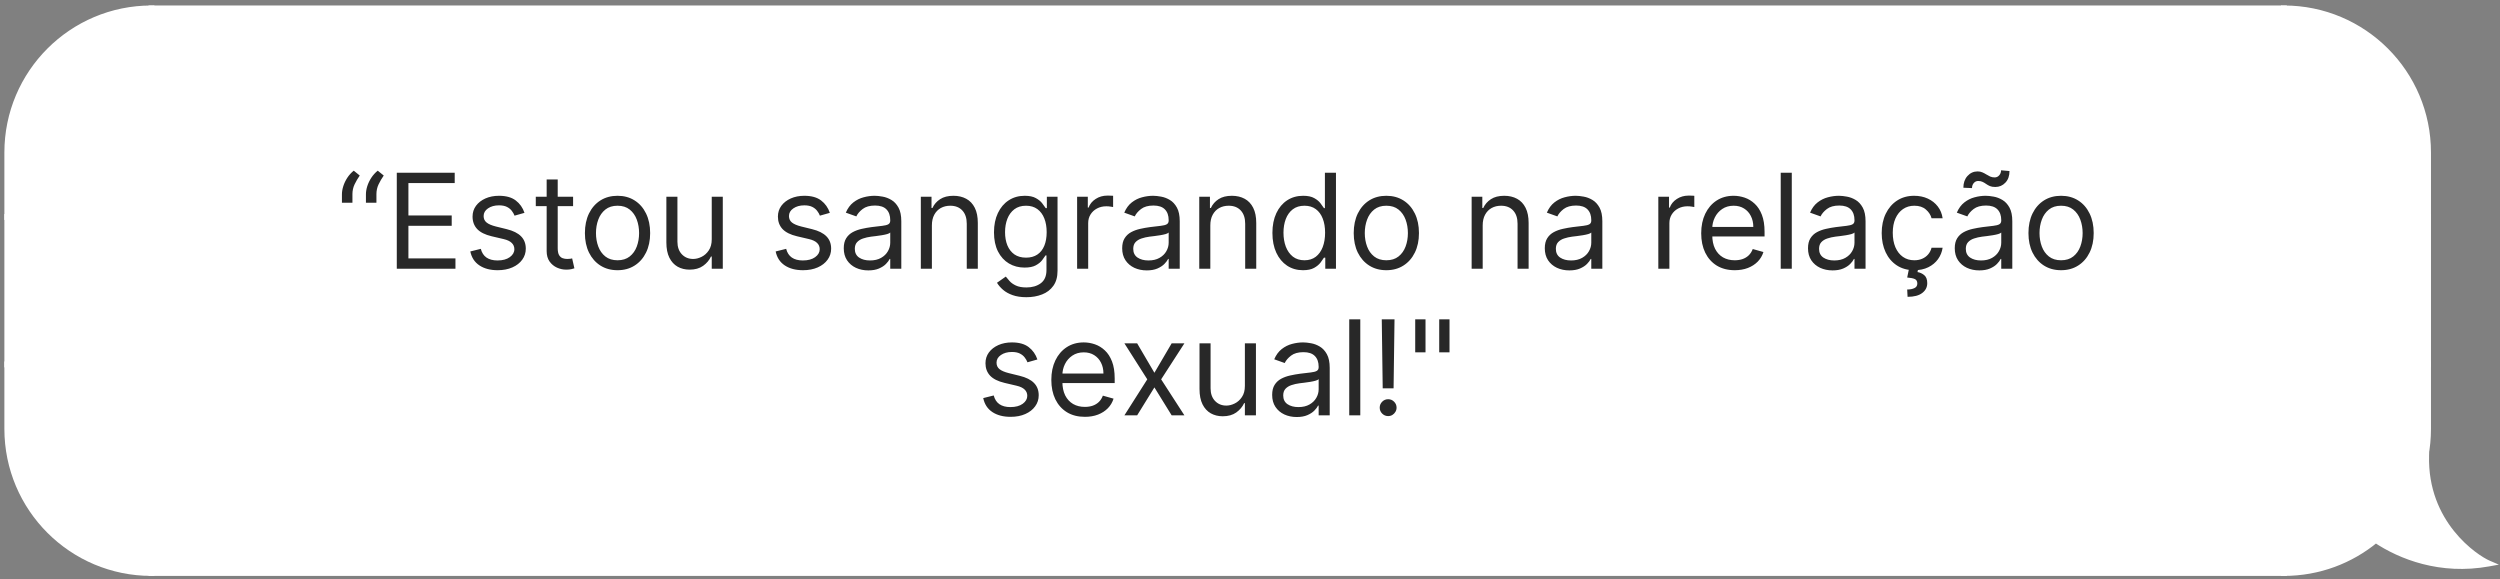
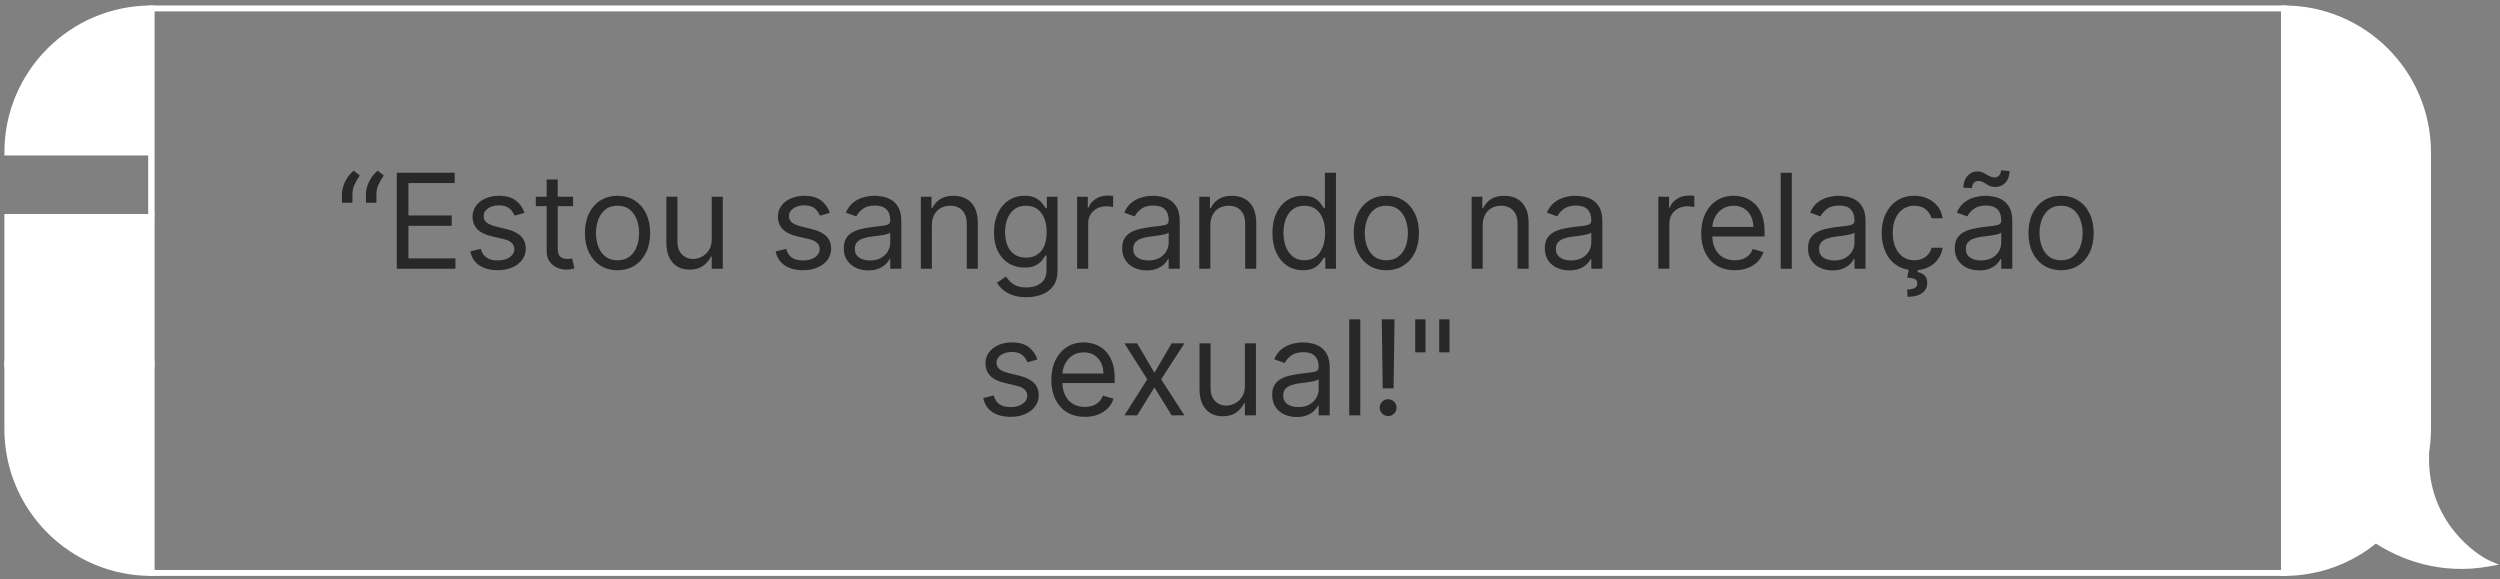
<svg xmlns="http://www.w3.org/2000/svg" width="341" height="79" viewBox="0 0 341 79" fill="none">
  <rect x="0" y="0" width="341" height="79" fill="#808080" stroke="none" />
  <path d="M331.183 20.804C331.183 9.95 322.384 1.151 311.53 1.151V29.596H331.183V20.804Z" fill="white" stroke="white" stroke-width="0.806" />
  <rect width="19.653" height="20.111" transform="matrix(-1 0 0 1 331.183 29.596)" fill="white" stroke="white" stroke-width="0.806" />
  <path fill-rule="evenodd" clip-rule="evenodd" d="M330.826 62.245C331.06 61.033 331.182 59.78 331.182 58.499V49.707H311.53V78.151C316.289 78.151 320.653 76.46 324.053 73.645C327.445 75.905 332.885 78.053 339.457 76.858C337.647 76.083 330.665 71.428 330.924 62.119C330.892 62.162 330.86 62.204 330.826 62.245Z" fill="white" />
  <path d="M330.826 62.245L331.136 62.502L330.43 62.169L330.826 62.245ZM331.182 49.707V49.304H331.585V49.707H331.182ZM311.53 49.707H311.127V49.304H311.53V49.707ZM311.53 78.151V78.554H311.127V78.151H311.53ZM324.053 73.645L323.796 73.335L324.027 73.144L324.276 73.31L324.053 73.645ZM339.457 76.858L339.616 76.488L340.846 77.015L339.529 77.255L339.457 76.858ZM330.924 62.119L330.598 61.882L331.363 60.831L331.326 62.13L330.924 62.119ZM331.585 58.499C331.585 59.806 331.46 61.084 331.221 62.322L330.43 62.169C330.659 60.981 330.779 59.754 330.779 58.499H331.585ZM331.585 49.707V58.499H330.779V49.707H331.585ZM311.53 49.304H331.182V50.11H311.53V49.304ZM311.127 78.151V49.707H311.933V78.151H311.127ZM324.31 73.956C320.84 76.828 316.386 78.554 311.53 78.554V77.749C316.191 77.749 320.465 76.092 323.796 73.335L324.31 73.956ZM339.529 77.255C332.829 78.473 327.284 76.282 323.83 73.98L324.276 73.31C327.606 75.528 332.941 77.634 339.385 76.462L339.529 77.255ZM331.326 62.13C331.2 66.674 332.839 70.074 334.729 72.437C336.628 74.81 338.772 76.127 339.616 76.488L339.298 77.229C338.332 76.814 336.08 75.416 334.1 72.94C332.112 70.455 330.389 66.874 330.521 62.108L331.326 62.13ZM330.515 61.989C330.544 61.954 330.571 61.918 330.598 61.882L331.25 62.356C331.213 62.406 331.175 62.455 331.136 62.502L330.515 61.989Z" fill="white" />
-   <rect width="290.877" height="77" transform="matrix(-1 0 0 1 311.529 1.151)" fill="white" />
  <path d="M46.64 27.651V26.501C46.64 26.151 46.702 25.781 46.826 25.389C46.953 24.992 47.137 24.611 47.375 24.244C47.618 23.874 47.91 23.552 48.251 23.279L49.069 23.944C48.801 24.328 48.566 24.728 48.366 25.146C48.17 25.559 48.072 26.002 48.072 26.475V27.651H46.64ZM49.913 27.651V26.501C49.913 26.151 49.975 25.781 50.098 25.389C50.226 24.992 50.409 24.611 50.648 24.244C50.891 23.874 51.183 23.552 51.524 23.279L52.342 23.944C52.073 24.328 51.839 24.728 51.639 25.146C51.443 25.559 51.345 26.002 51.345 26.475V27.651H49.913ZM54.122 36.651V23.561H62.022V24.967H55.707V29.39H61.613V30.796H55.707V35.245H62.124V36.651H54.122ZM71.539 29.032L70.184 29.416C70.099 29.19 69.973 28.97 69.807 28.757C69.645 28.54 69.424 28.361 69.142 28.22C68.861 28.08 68.501 28.009 68.062 28.009C67.461 28.009 66.96 28.148 66.56 28.425C66.164 28.698 65.966 29.045 65.966 29.467C65.966 29.842 66.102 30.138 66.375 30.355C66.647 30.573 67.073 30.754 67.653 30.898L69.11 31.256C69.988 31.47 70.642 31.796 71.073 32.234C71.503 32.669 71.718 33.23 71.718 33.916C71.718 34.478 71.556 34.981 71.233 35.424C70.913 35.867 70.466 36.217 69.89 36.472C69.315 36.728 68.646 36.856 67.883 36.856C66.882 36.856 66.053 36.639 65.397 36.204C64.74 35.769 64.325 35.134 64.15 34.299L65.582 33.941C65.718 34.469 65.976 34.866 66.355 35.13C66.739 35.394 67.24 35.526 67.858 35.526C68.561 35.526 69.119 35.377 69.532 35.079C69.95 34.776 70.159 34.414 70.159 33.992C70.159 33.651 70.039 33.366 69.801 33.136C69.562 32.901 69.196 32.727 68.701 32.612L67.065 32.228C66.166 32.015 65.505 31.685 65.083 31.237C64.666 30.786 64.457 30.221 64.457 29.543C64.457 28.989 64.612 28.499 64.924 28.073C65.239 27.647 65.667 27.313 66.208 27.07C66.754 26.827 67.372 26.705 68.062 26.705C69.034 26.705 69.796 26.918 70.35 27.345C70.909 27.771 71.305 28.333 71.539 29.032ZM78.169 26.833V28.112H73.081V26.833H78.169ZM74.564 24.481H76.072V33.839C76.072 34.265 76.134 34.585 76.258 34.798C76.386 35.007 76.548 35.147 76.744 35.219C76.944 35.288 77.155 35.322 77.376 35.322C77.543 35.322 77.679 35.313 77.785 35.296C77.892 35.275 77.977 35.258 78.041 35.245L78.348 36.6C78.246 36.639 78.103 36.677 77.92 36.715C77.737 36.758 77.504 36.779 77.223 36.779C76.797 36.779 76.379 36.688 75.97 36.504C75.565 36.321 75.229 36.042 74.96 35.667C74.696 35.292 74.564 34.819 74.564 34.248V24.481ZM84.231 36.856C83.345 36.856 82.567 36.645 81.898 36.223C81.234 35.801 80.714 35.211 80.339 34.453C79.968 33.694 79.782 32.808 79.782 31.793C79.782 30.771 79.968 29.878 80.339 29.115C80.714 28.352 81.234 27.76 81.898 27.338C82.567 26.916 83.345 26.705 84.231 26.705C85.118 26.705 85.893 26.916 86.558 27.338C87.227 27.76 87.747 28.352 88.118 29.115C88.493 29.878 88.68 30.771 88.68 31.793C88.68 32.808 88.493 33.694 88.118 34.453C87.747 35.211 87.227 35.801 86.558 36.223C85.893 36.645 85.118 36.856 84.231 36.856ZM84.231 35.501C84.905 35.501 85.459 35.328 85.893 34.983C86.328 34.638 86.65 34.184 86.859 33.621C87.067 33.059 87.172 32.45 87.172 31.793C87.172 31.137 87.067 30.526 86.859 29.959C86.65 29.392 86.328 28.934 85.893 28.585C85.459 28.235 84.905 28.061 84.231 28.061C83.558 28.061 83.004 28.235 82.569 28.585C82.135 28.934 81.813 29.392 81.604 29.959C81.395 30.526 81.291 31.137 81.291 31.793C81.291 32.45 81.395 33.059 81.604 33.621C81.813 34.184 82.135 34.638 82.569 34.983C83.004 35.328 83.558 35.501 84.231 35.501ZM97.081 32.637V26.833H98.589V36.651H97.081V34.989H96.978C96.748 35.488 96.39 35.912 95.904 36.261C95.418 36.607 94.805 36.779 94.063 36.779C93.45 36.779 92.904 36.645 92.427 36.377C91.95 36.104 91.575 35.695 91.302 35.149C91.029 34.599 90.893 33.907 90.893 33.072V26.833H92.401V32.969C92.401 33.685 92.602 34.257 93.002 34.683C93.407 35.109 93.923 35.322 94.549 35.322C94.924 35.322 95.306 35.226 95.693 35.034C96.085 34.842 96.414 34.548 96.678 34.152C96.946 33.756 97.081 33.251 97.081 32.637ZM113.189 29.032L111.834 29.416C111.749 29.19 111.623 28.97 111.457 28.757C111.295 28.54 111.073 28.361 110.792 28.22C110.511 28.08 110.151 28.009 109.712 28.009C109.111 28.009 108.61 28.148 108.21 28.425C107.813 28.698 107.615 29.045 107.615 29.467C107.615 29.842 107.751 30.138 108.024 30.355C108.297 30.573 108.723 30.754 109.303 30.898L110.76 31.256C111.638 31.47 112.292 31.796 112.722 32.234C113.153 32.669 113.368 33.23 113.368 33.916C113.368 34.478 113.206 34.981 112.882 35.424C112.563 35.867 112.115 36.217 111.54 36.472C110.965 36.728 110.296 36.856 109.533 36.856C108.531 36.856 107.702 36.639 107.046 36.204C106.39 35.769 105.974 35.134 105.8 34.299L107.232 33.941C107.368 34.469 107.626 34.866 108.005 35.13C108.389 35.394 108.889 35.526 109.507 35.526C110.21 35.526 110.769 35.377 111.182 35.079C111.599 34.776 111.808 34.414 111.808 33.992C111.808 33.651 111.689 33.366 111.45 33.136C111.212 32.901 110.845 32.727 110.351 32.612L108.715 32.228C107.815 32.015 107.155 31.685 106.733 31.237C106.315 30.786 106.107 30.221 106.107 29.543C106.107 28.989 106.262 28.499 106.573 28.073C106.889 27.647 107.317 27.313 107.858 27.07C108.403 26.827 109.021 26.705 109.712 26.705C110.683 26.705 111.446 26.918 112 27.345C112.558 27.771 112.955 28.333 113.189 29.032ZM118.438 36.882C117.816 36.882 117.251 36.764 116.744 36.53C116.237 36.291 115.834 35.948 115.536 35.501C115.238 35.049 115.089 34.504 115.089 33.864C115.089 33.302 115.199 32.846 115.421 32.496C115.642 32.143 115.939 31.866 116.309 31.666C116.68 31.465 117.089 31.316 117.537 31.218C117.988 31.116 118.442 31.035 118.898 30.975C119.495 30.898 119.978 30.841 120.349 30.803C120.724 30.76 120.997 30.69 121.167 30.592C121.342 30.494 121.429 30.323 121.429 30.08V30.029C121.429 29.398 121.257 28.909 120.912 28.559C120.571 28.21 120.053 28.035 119.358 28.035C118.638 28.035 118.074 28.193 117.665 28.508C117.255 28.823 116.968 29.16 116.802 29.518L115.37 29.006C115.625 28.41 115.966 27.945 116.392 27.613C116.823 27.276 117.292 27.042 117.799 26.91C118.31 26.773 118.813 26.705 119.307 26.705C119.623 26.705 119.985 26.744 120.394 26.82C120.807 26.893 121.206 27.044 121.589 27.274C121.977 27.504 122.299 27.852 122.554 28.316C122.81 28.781 122.938 29.403 122.938 30.183V36.651H121.429V35.322H121.353C121.25 35.535 121.08 35.763 120.841 36.006C120.603 36.249 120.285 36.455 119.889 36.626C119.493 36.796 119.009 36.882 118.438 36.882ZM118.668 35.526C119.265 35.526 119.767 35.409 120.177 35.175C120.59 34.94 120.901 34.638 121.11 34.267C121.323 33.896 121.429 33.507 121.429 33.097V31.717C121.366 31.793 121.225 31.864 121.008 31.928C120.794 31.987 120.547 32.041 120.266 32.087C119.989 32.13 119.718 32.168 119.454 32.203C119.194 32.232 118.983 32.258 118.821 32.279C118.429 32.33 118.063 32.413 117.722 32.529C117.385 32.639 117.113 32.808 116.904 33.033C116.699 33.255 116.597 33.558 116.597 33.941C116.597 34.465 116.791 34.862 117.179 35.13C117.571 35.394 118.067 35.526 118.668 35.526ZM127.11 30.745V36.651H125.601V26.833H127.059V28.367H127.187C127.417 27.869 127.766 27.468 128.235 27.166C128.704 26.859 129.309 26.705 130.05 26.705C130.715 26.705 131.297 26.842 131.795 27.114C132.294 27.383 132.682 27.792 132.959 28.342C133.236 28.887 133.374 29.578 133.374 30.413V36.651H131.866V30.515C131.866 29.744 131.665 29.143 131.265 28.712C130.864 28.278 130.314 28.061 129.616 28.061C129.134 28.061 128.704 28.165 128.324 28.374C127.949 28.582 127.653 28.887 127.436 29.288C127.219 29.688 127.11 30.174 127.11 30.745ZM140.004 40.538C139.275 40.538 138.649 40.444 138.124 40.257C137.6 40.073 137.163 39.83 136.814 39.528C136.469 39.23 136.194 38.91 135.989 38.569L137.191 37.725C137.328 37.904 137.5 38.109 137.709 38.339C137.918 38.573 138.203 38.776 138.565 38.946C138.932 39.121 139.411 39.208 140.004 39.208C140.796 39.208 141.45 39.016 141.966 38.633C142.482 38.249 142.739 37.648 142.739 36.83V34.836H142.612C142.501 35.015 142.343 35.237 142.139 35.501C141.938 35.761 141.649 35.993 141.269 36.197C140.894 36.398 140.387 36.498 139.748 36.498C138.955 36.498 138.244 36.31 137.613 35.935C136.987 35.56 136.49 35.015 136.124 34.299C135.761 33.583 135.58 32.714 135.58 31.691C135.58 30.686 135.757 29.81 136.111 29.064C136.465 28.314 136.957 27.735 137.587 27.325C138.218 26.912 138.947 26.705 139.774 26.705C140.413 26.705 140.92 26.812 141.295 27.025C141.674 27.234 141.964 27.472 142.164 27.741C142.369 28.005 142.526 28.222 142.637 28.393H142.791V26.833H144.248V36.933C144.248 37.776 144.056 38.462 143.673 38.991C143.293 39.523 142.782 39.913 142.139 40.161C141.499 40.412 140.788 40.538 140.004 40.538ZM139.953 35.143C140.558 35.143 141.069 35.004 141.487 34.727C141.904 34.45 142.222 34.052 142.439 33.532C142.656 33.012 142.765 32.39 142.765 31.666C142.765 30.958 142.659 30.334 142.445 29.793C142.232 29.252 141.917 28.828 141.499 28.521C141.082 28.214 140.566 28.061 139.953 28.061C139.313 28.061 138.781 28.222 138.355 28.546C137.933 28.87 137.615 29.305 137.402 29.85C137.193 30.396 137.089 31.001 137.089 31.666C137.089 32.347 137.195 32.95 137.409 33.474C137.626 33.994 137.945 34.404 138.367 34.702C138.793 34.996 139.322 35.143 139.953 35.143ZM146.919 36.651V26.833H148.377V28.316H148.479C148.658 27.83 148.982 27.436 149.451 27.134C149.919 26.831 150.448 26.68 151.036 26.68C151.147 26.68 151.285 26.682 151.451 26.686C151.618 26.69 151.743 26.697 151.828 26.705V28.239C151.777 28.227 151.66 28.207 151.477 28.182C151.298 28.152 151.108 28.137 150.908 28.137C150.431 28.137 150.005 28.237 149.63 28.438C149.259 28.634 148.965 28.906 148.747 29.256C148.534 29.601 148.428 29.995 148.428 30.438V36.651H146.919ZM156.416 36.882C155.794 36.882 155.229 36.764 154.722 36.53C154.215 36.291 153.812 35.948 153.514 35.501C153.216 35.049 153.066 34.504 153.066 33.864C153.066 33.302 153.177 32.846 153.399 32.496C153.62 32.143 153.917 31.866 154.287 31.666C154.658 31.465 155.067 31.316 155.515 31.218C155.966 31.116 156.42 31.035 156.876 30.975C157.473 30.898 157.956 30.841 158.327 30.803C158.702 30.76 158.975 30.69 159.145 30.592C159.32 30.494 159.407 30.323 159.407 30.08V30.029C159.407 29.398 159.235 28.909 158.89 28.559C158.549 28.21 158.031 28.035 157.336 28.035C156.616 28.035 156.051 28.193 155.642 28.508C155.233 28.823 154.946 29.16 154.779 29.518L153.348 29.006C153.603 28.41 153.944 27.945 154.37 27.613C154.801 27.276 155.27 27.042 155.777 26.91C156.288 26.773 156.791 26.705 157.285 26.705C157.6 26.705 157.963 26.744 158.372 26.82C158.785 26.893 159.184 27.044 159.567 27.274C159.955 27.504 160.277 27.852 160.532 28.316C160.788 28.781 160.916 29.403 160.916 30.183V36.651H159.407V35.322H159.331C159.228 35.535 159.058 35.763 158.819 36.006C158.581 36.249 158.263 36.455 157.867 36.626C157.471 36.796 156.987 36.882 156.416 36.882ZM156.646 35.526C157.243 35.526 157.745 35.409 158.154 35.175C158.568 34.94 158.879 34.638 159.088 34.267C159.301 33.896 159.407 33.507 159.407 33.097V31.717C159.343 31.793 159.203 31.864 158.985 31.928C158.772 31.987 158.525 32.041 158.244 32.087C157.967 32.13 157.696 32.168 157.432 32.203C157.172 32.232 156.961 32.258 156.799 32.279C156.407 32.33 156.041 32.413 155.7 32.529C155.363 32.639 155.091 32.808 154.882 33.033C154.677 33.255 154.575 33.558 154.575 33.941C154.575 34.465 154.769 34.862 155.157 35.13C155.549 35.394 156.045 35.526 156.646 35.526ZM165.088 30.745V36.651H163.579V26.833H165.037V28.367H165.164C165.395 27.869 165.744 27.468 166.213 27.166C166.681 26.859 167.287 26.705 168.028 26.705C168.693 26.705 169.275 26.842 169.773 27.114C170.272 27.383 170.659 27.792 170.936 28.342C171.213 28.887 171.352 29.578 171.352 30.413V36.651H169.843V30.515C169.843 29.744 169.643 29.143 169.243 28.712C168.842 28.278 168.292 28.061 167.593 28.061C167.112 28.061 166.681 28.165 166.302 28.374C165.927 28.582 165.631 28.887 165.414 29.288C165.196 29.688 165.088 30.174 165.088 30.745ZM177.726 36.856C176.908 36.856 176.185 36.649 175.559 36.236C174.933 35.818 174.443 35.23 174.089 34.472C173.735 33.709 173.558 32.808 173.558 31.768C173.558 30.737 173.735 29.842 174.089 29.083C174.443 28.325 174.935 27.739 175.565 27.325C176.196 26.912 176.925 26.705 177.751 26.705C178.391 26.705 178.896 26.812 179.266 27.025C179.641 27.234 179.927 27.472 180.123 27.741C180.323 28.005 180.479 28.222 180.59 28.393H180.717V23.561H182.226V36.651H180.768V35.143H180.59C180.479 35.322 180.321 35.548 180.117 35.82C179.912 36.089 179.62 36.33 179.241 36.543C178.862 36.752 178.357 36.856 177.726 36.856ZM177.93 35.501C178.536 35.501 179.047 35.343 179.465 35.028C179.882 34.708 180.2 34.267 180.417 33.705C180.634 33.138 180.743 32.484 180.743 31.742C180.743 31.009 180.636 30.368 180.423 29.818C180.21 29.264 179.895 28.834 179.477 28.527C179.06 28.216 178.544 28.061 177.93 28.061C177.291 28.061 176.759 28.224 176.332 28.553C175.911 28.877 175.593 29.318 175.38 29.876C175.171 30.43 175.067 31.052 175.067 31.742C175.067 32.441 175.173 33.076 175.386 33.647C175.604 34.214 175.923 34.666 176.345 35.002C176.771 35.335 177.3 35.501 177.93 35.501ZM189.097 36.856C188.21 36.856 187.433 36.645 186.764 36.223C186.099 35.801 185.579 35.211 185.204 34.453C184.833 33.694 184.648 32.808 184.648 31.793C184.648 30.771 184.833 29.878 185.204 29.115C185.579 28.352 186.099 27.76 186.764 27.338C187.433 26.916 188.21 26.705 189.097 26.705C189.983 26.705 190.759 26.916 191.424 27.338C192.093 27.76 192.612 28.352 192.983 29.115C193.358 29.878 193.546 30.771 193.546 31.793C193.546 32.808 193.358 33.694 192.983 34.453C192.612 35.211 192.093 35.801 191.424 36.223C190.759 36.645 189.983 36.856 189.097 36.856ZM189.097 35.501C189.77 35.501 190.324 35.328 190.759 34.983C191.193 34.638 191.515 34.184 191.724 33.621C191.933 33.059 192.037 32.45 192.037 31.793C192.037 31.137 191.933 30.526 191.724 29.959C191.515 29.392 191.193 28.934 190.759 28.585C190.324 28.235 189.77 28.061 189.097 28.061C188.424 28.061 187.87 28.235 187.435 28.585C187 28.934 186.679 29.392 186.47 29.959C186.261 30.526 186.156 31.137 186.156 31.793C186.156 32.45 186.261 33.059 186.47 33.621C186.679 34.184 187 34.638 187.435 34.983C187.87 35.328 188.424 35.501 189.097 35.501ZM202.239 30.745V36.651H200.731V26.833H202.188V28.367H202.316C202.546 27.869 202.896 27.468 203.364 27.166C203.833 26.859 204.438 26.705 205.18 26.705C205.845 26.705 206.426 26.842 206.925 27.114C207.423 27.383 207.811 27.792 208.088 28.342C208.365 28.887 208.504 29.578 208.504 30.413V36.651H206.995V30.515C206.995 29.744 206.795 29.143 206.394 28.712C205.994 28.278 205.444 28.061 204.745 28.061C204.264 28.061 203.833 28.165 203.454 28.374C203.079 28.582 202.783 28.887 202.565 29.288C202.348 29.688 202.239 30.174 202.239 30.745ZM214.059 36.882C213.437 36.882 212.873 36.764 212.366 36.53C211.858 36.291 211.456 35.948 211.157 35.501C210.859 35.049 210.71 34.504 210.71 33.864C210.71 33.302 210.821 32.846 211.042 32.496C211.264 32.143 211.56 31.866 211.931 31.666C212.302 31.465 212.711 31.316 213.158 31.218C213.61 31.116 214.064 31.035 214.52 30.975C215.116 30.898 215.6 30.841 215.971 30.803C216.346 30.76 216.618 30.69 216.789 30.592C216.964 30.494 217.051 30.323 217.051 30.08V30.029C217.051 29.398 216.878 28.909 216.533 28.559C216.192 28.21 215.674 28.035 214.98 28.035C214.26 28.035 213.695 28.193 213.286 28.508C212.877 28.823 212.589 29.16 212.423 29.518L210.991 29.006C211.247 28.41 211.588 27.945 212.014 27.613C212.444 27.276 212.913 27.042 213.42 26.91C213.932 26.773 214.434 26.705 214.929 26.705C215.244 26.705 215.606 26.744 216.015 26.82C216.429 26.893 216.827 27.044 217.211 27.274C217.598 27.504 217.92 27.852 218.176 28.316C218.432 28.781 218.559 29.403 218.559 30.183V36.651H217.051V35.322H216.974C216.872 35.535 216.701 35.763 216.463 36.006C216.224 36.249 215.907 36.455 215.51 36.626C215.114 36.796 214.63 36.882 214.059 36.882ZM214.29 35.526C214.886 35.526 215.389 35.409 215.798 35.175C216.211 34.94 216.523 34.638 216.731 34.267C216.944 33.896 217.051 33.507 217.051 33.097V31.717C216.987 31.793 216.846 31.864 216.629 31.928C216.416 31.987 216.169 32.041 215.888 32.087C215.611 32.13 215.34 32.168 215.076 32.203C214.816 32.232 214.605 32.258 214.443 32.279C214.051 32.33 213.684 32.413 213.344 32.529C213.007 32.639 212.734 32.808 212.525 33.033C212.321 33.255 212.219 33.558 212.219 33.941C212.219 34.465 212.412 34.862 212.8 35.13C213.192 35.394 213.689 35.526 214.29 35.526ZM226.195 36.651V26.833H227.653V28.316H227.755C227.934 27.83 228.258 27.436 228.727 27.134C229.195 26.831 229.724 26.68 230.312 26.68C230.423 26.68 230.561 26.682 230.727 26.686C230.893 26.69 231.019 26.697 231.104 26.705V28.239C231.053 28.227 230.936 28.207 230.753 28.182C230.574 28.152 230.384 28.137 230.184 28.137C229.707 28.137 229.281 28.237 228.906 28.438C228.535 28.634 228.241 28.906 228.023 29.256C227.81 29.601 227.704 29.995 227.704 30.438V36.651H226.195ZM236.62 36.856C235.674 36.856 234.858 36.647 234.172 36.23C233.49 35.808 232.964 35.219 232.593 34.465C232.227 33.707 232.044 32.825 232.044 31.819C232.044 30.813 232.227 29.927 232.593 29.16C232.964 28.389 233.48 27.788 234.14 27.357C234.805 26.923 235.58 26.705 236.467 26.705C236.978 26.705 237.483 26.791 237.982 26.961C238.48 27.131 238.934 27.409 239.343 27.792C239.752 28.171 240.078 28.674 240.321 29.3C240.564 29.927 240.686 30.698 240.686 31.614V32.254H233.117V30.95H239.151C239.151 30.396 239.041 29.901 238.819 29.467C238.602 29.032 238.291 28.689 237.886 28.438C237.485 28.186 237.012 28.061 236.467 28.061C235.866 28.061 235.346 28.21 234.907 28.508C234.472 28.802 234.138 29.186 233.904 29.659C233.669 30.131 233.552 30.639 233.552 31.18V32.049C233.552 32.791 233.68 33.419 233.936 33.935C234.196 34.446 234.556 34.836 235.016 35.105C235.476 35.369 236.011 35.501 236.62 35.501C237.017 35.501 237.374 35.445 237.694 35.335C238.018 35.219 238.297 35.049 238.531 34.823C238.766 34.593 238.947 34.308 239.075 33.967L240.532 34.376C240.379 34.87 240.121 35.305 239.759 35.68C239.396 36.05 238.949 36.34 238.416 36.549C237.884 36.754 237.285 36.856 236.62 36.856ZM244.399 23.561V36.651H242.89V23.561H244.399ZM249.961 36.882C249.339 36.882 248.774 36.764 248.267 36.53C247.76 36.291 247.357 35.948 247.059 35.501C246.761 35.049 246.612 34.504 246.612 33.864C246.612 33.302 246.722 32.846 246.944 32.496C247.166 32.143 247.462 31.866 247.832 31.666C248.203 31.465 248.612 31.316 249.06 31.218C249.511 31.116 249.965 31.035 250.421 30.975C251.018 30.898 251.501 30.841 251.872 30.803C252.247 30.76 252.52 30.69 252.69 30.592C252.865 30.494 252.952 30.323 252.952 30.08V30.029C252.952 29.398 252.78 28.909 252.435 28.559C252.094 28.21 251.576 28.035 250.881 28.035C250.161 28.035 249.597 28.193 249.188 28.508C248.778 28.823 248.491 29.16 248.325 29.518L246.893 29.006C247.148 28.41 247.489 27.945 247.916 27.613C248.346 27.276 248.815 27.042 249.322 26.91C249.833 26.773 250.336 26.705 250.83 26.705C251.146 26.705 251.508 26.744 251.917 26.82C252.33 26.893 252.729 27.044 253.112 27.274C253.5 27.504 253.822 27.852 254.077 28.316C254.333 28.781 254.461 29.403 254.461 30.183V36.651H252.952V35.322H252.876C252.773 35.535 252.603 35.763 252.364 36.006C252.126 36.249 251.808 36.455 251.412 36.626C251.016 36.796 250.532 36.882 249.961 36.882ZM250.191 35.526C250.788 35.526 251.291 35.409 251.7 35.175C252.113 34.94 252.424 34.638 252.633 34.267C252.846 33.896 252.952 33.507 252.952 33.097V31.717C252.889 31.793 252.748 31.864 252.531 31.928C252.318 31.987 252.07 32.041 251.789 32.087C251.512 32.13 251.242 32.168 250.977 32.203C250.717 32.232 250.506 32.258 250.345 32.279C249.952 32.33 249.586 32.413 249.245 32.529C248.908 32.639 248.636 32.808 248.427 33.033C248.222 33.255 248.12 33.558 248.12 33.941C248.12 34.465 248.314 34.862 248.702 35.13C249.094 35.394 249.59 35.526 250.191 35.526ZM261.113 36.856C260.193 36.856 259.4 36.639 258.735 36.204C258.07 35.769 257.559 35.17 257.201 34.408C256.843 33.645 256.664 32.773 256.664 31.793C256.664 30.796 256.847 29.916 257.214 29.154C257.585 28.387 258.1 27.788 258.761 27.357C259.426 26.923 260.201 26.705 261.087 26.705C261.778 26.705 262.4 26.833 262.954 27.089C263.508 27.345 263.962 27.703 264.315 28.163C264.669 28.623 264.889 29.16 264.974 29.773H263.465C263.35 29.326 263.095 28.93 262.698 28.585C262.306 28.235 261.778 28.061 261.113 28.061C260.525 28.061 260.009 28.214 259.566 28.521C259.127 28.823 258.784 29.252 258.537 29.805C258.294 30.355 258.173 31.001 258.173 31.742C258.173 32.501 258.292 33.161 258.531 33.724C258.774 34.286 259.114 34.723 259.553 35.034C259.997 35.345 260.516 35.501 261.113 35.501C261.505 35.501 261.861 35.433 262.18 35.296C262.5 35.16 262.771 34.964 262.992 34.708C263.214 34.453 263.372 34.146 263.465 33.788H264.974C264.889 34.367 264.678 34.889 264.341 35.354C264.009 35.814 263.568 36.181 263.018 36.453C262.472 36.722 261.837 36.856 261.113 36.856ZM260.397 36.6H261.65L261.548 37.112C261.88 37.163 262.185 37.301 262.462 37.527C262.739 37.757 262.877 38.121 262.877 38.62C262.877 39.17 262.649 39.617 262.193 39.962C261.742 40.312 261.075 40.487 260.193 40.487L260.141 39.489C260.538 39.489 260.866 39.425 261.126 39.298C261.39 39.174 261.522 38.965 261.522 38.671C261.522 38.377 261.413 38.177 261.196 38.07C260.979 37.964 260.627 37.891 260.141 37.853L260.397 36.6ZM269.978 36.882C269.356 36.882 268.791 36.764 268.284 36.53C267.777 36.291 267.375 35.948 267.076 35.501C266.778 35.049 266.629 34.504 266.629 33.864C266.629 33.302 266.74 32.846 266.961 32.496C267.183 32.143 267.479 31.866 267.85 31.666C268.22 31.465 268.63 31.316 269.077 31.218C269.529 31.116 269.983 31.035 270.438 30.975C271.035 30.898 271.519 30.841 271.889 30.803C272.264 30.76 272.537 30.69 272.708 30.592C272.882 30.494 272.97 30.323 272.97 30.08V30.029C272.97 29.398 272.797 28.909 272.452 28.559C272.111 28.21 271.593 28.035 270.899 28.035C270.179 28.035 269.614 28.193 269.205 28.508C268.796 28.823 268.508 29.16 268.342 29.518L266.91 29.006C267.166 28.41 267.507 27.945 267.933 27.613C268.363 27.276 268.832 27.042 269.339 26.91C269.85 26.773 270.353 26.705 270.848 26.705C271.163 26.705 271.525 26.744 271.934 26.82C272.348 26.893 272.746 27.044 273.13 27.274C273.517 27.504 273.839 27.852 274.095 28.316C274.35 28.781 274.478 29.403 274.478 30.183V36.651H272.97V35.322H272.893C272.791 35.535 272.62 35.763 272.382 36.006C272.143 36.249 271.826 36.455 271.429 36.626C271.033 36.796 270.549 36.882 269.978 36.882ZM270.208 35.526C270.805 35.526 271.308 35.409 271.717 35.175C272.13 34.94 272.441 34.638 272.65 34.267C272.863 33.896 272.97 33.507 272.97 33.097V31.717C272.906 31.793 272.765 31.864 272.548 31.928C272.335 31.987 272.088 32.041 271.806 32.087C271.529 32.13 271.259 32.168 270.995 32.203C270.735 32.232 270.524 32.258 270.362 32.279C269.97 32.33 269.603 32.413 269.262 32.529C268.926 32.639 268.653 32.808 268.444 33.033C268.24 33.255 268.137 33.558 268.137 33.941C268.137 34.465 268.331 34.862 268.719 35.13C269.111 35.394 269.608 35.526 270.208 35.526ZM268.981 25.657L267.805 25.606C267.805 24.954 267.99 24.421 268.361 24.008C268.736 23.59 269.198 23.381 269.748 23.381C269.991 23.381 270.206 23.424 270.394 23.509C270.581 23.59 270.76 23.684 270.931 23.791C271.101 23.897 271.276 23.993 271.455 24.078C271.638 24.159 271.845 24.2 272.075 24.2C272.318 24.2 272.522 24.106 272.688 23.918C272.859 23.727 272.944 23.497 272.944 23.228L274.095 23.33C274.095 23.995 273.907 24.523 273.532 24.916C273.161 25.308 272.701 25.504 272.152 25.504C271.858 25.504 271.615 25.463 271.423 25.382C271.231 25.297 271.061 25.201 270.911 25.095C270.762 24.988 270.605 24.894 270.438 24.813C270.272 24.728 270.068 24.686 269.825 24.686C269.582 24.686 269.38 24.781 269.218 24.973C269.06 25.161 268.981 25.389 268.981 25.657ZM281.13 36.856C280.244 36.856 279.466 36.645 278.797 36.223C278.132 35.801 277.613 35.211 277.238 34.453C276.867 33.694 276.681 32.808 276.681 31.793C276.681 30.771 276.867 29.878 277.238 29.115C277.613 28.352 278.132 27.76 278.797 27.338C279.466 26.916 280.244 26.705 281.13 26.705C282.017 26.705 282.792 26.916 283.457 27.338C284.126 27.76 284.646 28.352 285.017 29.115C285.392 29.878 285.579 30.771 285.579 31.793C285.579 32.808 285.392 33.694 285.017 34.453C284.646 35.211 284.126 35.801 283.457 36.223C282.792 36.645 282.017 36.856 281.13 36.856ZM281.13 35.501C281.804 35.501 282.358 35.328 282.792 34.983C283.227 34.638 283.549 34.184 283.757 33.621C283.966 33.059 284.071 32.45 284.071 31.793C284.071 31.137 283.966 30.526 283.757 29.959C283.549 29.392 283.227 28.934 282.792 28.585C282.358 28.235 281.804 28.061 281.13 28.061C280.457 28.061 279.903 28.235 279.468 28.585C279.034 28.934 278.712 29.392 278.503 29.959C278.294 30.526 278.19 31.137 278.19 31.793C278.19 32.45 278.294 33.059 278.503 33.621C278.712 34.184 279.034 34.638 279.468 34.983C279.903 35.328 280.457 35.501 281.13 35.501ZM141.501 49.032L140.146 49.416C140.061 49.19 139.935 48.97 139.769 48.757C139.607 48.54 139.385 48.361 139.104 48.22C138.823 48.08 138.463 48.009 138.024 48.009C137.423 48.009 136.922 48.148 136.522 48.425C136.125 48.697 135.927 49.045 135.927 49.467C135.927 49.842 136.064 50.138 136.336 50.355C136.609 50.572 137.035 50.754 137.615 50.898L139.072 51.257C139.95 51.469 140.604 51.795 141.034 52.234C141.465 52.669 141.68 53.23 141.68 53.916C141.68 54.478 141.518 54.981 141.194 55.424C140.875 55.867 140.427 56.217 139.852 56.472C139.277 56.728 138.608 56.856 137.845 56.856C136.843 56.856 136.015 56.639 135.358 56.204C134.702 55.769 134.287 55.134 134.112 54.299L135.544 53.941C135.68 54.469 135.938 54.866 136.317 55.13C136.701 55.394 137.201 55.526 137.819 55.526C138.522 55.526 139.081 55.377 139.494 55.079C139.912 54.776 140.12 54.414 140.12 53.992C140.12 53.651 140.001 53.366 139.762 53.136C139.524 52.901 139.157 52.727 138.663 52.612L137.027 52.228C136.127 52.015 135.467 51.685 135.045 51.237C134.627 50.786 134.419 50.221 134.419 49.543C134.419 48.989 134.574 48.499 134.885 48.073C135.201 47.647 135.629 47.313 136.17 47.07C136.716 46.827 137.333 46.705 138.024 46.705C138.995 46.705 139.758 46.918 140.312 47.344C140.87 47.771 141.267 48.333 141.501 49.032ZM147.977 56.856C147.031 56.856 146.215 56.647 145.529 56.23C144.847 55.808 144.321 55.219 143.95 54.465C143.584 53.707 143.401 52.825 143.401 51.819C143.401 50.813 143.584 49.927 143.95 49.16C144.321 48.389 144.837 47.788 145.497 47.357C146.162 46.923 146.937 46.705 147.824 46.705C148.335 46.705 148.84 46.791 149.339 46.961C149.837 47.132 150.291 47.408 150.7 47.792C151.109 48.171 151.435 48.674 151.678 49.3C151.921 49.927 152.043 50.698 152.043 51.614V52.254H144.474V50.95H150.509C150.509 50.396 150.398 49.901 150.176 49.467C149.959 49.032 149.648 48.689 149.243 48.438C148.842 48.186 148.369 48.06 147.824 48.06C147.223 48.06 146.703 48.21 146.264 48.508C145.83 48.802 145.495 49.185 145.261 49.658C145.026 50.132 144.909 50.639 144.909 51.18V52.049C144.909 52.791 145.037 53.419 145.293 53.935C145.553 54.446 145.913 54.836 146.373 55.105C146.833 55.369 147.368 55.501 147.977 55.501C148.374 55.501 148.732 55.445 149.051 55.335C149.375 55.219 149.654 55.049 149.888 54.823C150.123 54.593 150.304 54.308 150.432 53.967L151.889 54.376C151.736 54.87 151.478 55.305 151.116 55.68C150.754 56.05 150.306 56.34 149.773 56.549C149.241 56.754 148.642 56.856 147.977 56.856ZM155.109 46.833L157.461 50.847L159.813 46.833H161.552L158.381 51.742L161.552 56.651H159.813L157.461 52.842L155.109 56.651H153.37L156.489 51.742L153.37 46.833H155.109ZM169.802 52.637V46.833H171.31V56.651H169.802V54.989H169.7C169.469 55.488 169.112 55.912 168.626 56.261C168.14 56.607 167.526 56.779 166.785 56.779C166.171 56.779 165.626 56.645 165.148 56.377C164.671 56.104 164.296 55.695 164.023 55.149C163.751 54.599 163.614 53.907 163.614 53.072V46.833H165.123V52.969C165.123 53.685 165.323 54.257 165.724 54.683C166.129 55.109 166.644 55.322 167.271 55.322C167.646 55.322 168.027 55.226 168.415 55.034C168.807 54.842 169.135 54.548 169.399 54.152C169.668 53.756 169.802 53.251 169.802 52.637ZM176.873 56.882C176.25 56.882 175.686 56.764 175.179 56.53C174.672 56.291 174.269 55.948 173.971 55.501C173.672 55.049 173.523 54.504 173.523 53.864C173.523 53.302 173.634 52.846 173.856 52.496C174.077 52.143 174.373 51.866 174.744 51.666C175.115 51.465 175.524 51.316 175.971 51.218C176.423 51.116 176.877 51.035 177.333 50.975C177.929 50.898 178.413 50.841 178.784 50.803C179.159 50.76 179.432 50.69 179.602 50.592C179.777 50.494 179.864 50.323 179.864 50.08V50.029C179.864 49.398 179.691 48.908 179.346 48.559C179.005 48.21 178.488 48.035 177.793 48.035C177.073 48.035 176.508 48.193 176.099 48.508C175.69 48.823 175.402 49.16 175.236 49.518L173.804 49.007C174.06 48.41 174.401 47.945 174.827 47.613C175.258 47.276 175.726 47.042 176.233 46.91C176.745 46.773 177.248 46.705 177.742 46.705C178.057 46.705 178.419 46.744 178.829 46.82C179.242 46.893 179.64 47.044 180.024 47.274C180.412 47.504 180.733 47.852 180.989 48.316C181.245 48.781 181.373 49.403 181.373 50.183V56.651H179.864V55.322H179.787C179.685 55.535 179.515 55.763 179.276 56.006C179.037 56.249 178.72 56.455 178.324 56.626C177.927 56.796 177.444 56.882 176.873 56.882ZM177.103 55.526C177.699 55.526 178.202 55.409 178.611 55.175C179.025 54.94 179.336 54.638 179.544 54.267C179.758 53.896 179.864 53.507 179.864 53.097V51.717C179.8 51.793 179.659 51.864 179.442 51.928C179.229 51.987 178.982 52.041 178.701 52.087C178.424 52.13 178.153 52.168 177.889 52.203C177.629 52.232 177.418 52.258 177.256 52.279C176.864 52.33 176.498 52.413 176.157 52.529C175.82 52.639 175.547 52.808 175.338 53.033C175.134 53.255 175.032 53.558 175.032 53.941C175.032 54.465 175.226 54.862 175.613 55.13C176.005 55.394 176.502 55.526 177.103 55.526ZM185.544 43.56V56.651H184.036V43.56H185.544ZM190.212 43.56L190.084 52.969H188.601L188.473 43.56H190.212ZM189.342 56.754C189.027 56.754 188.756 56.641 188.531 56.415C188.305 56.189 188.192 55.918 188.192 55.603C188.192 55.288 188.305 55.017 188.531 54.791C188.756 54.565 189.027 54.453 189.342 54.453C189.658 54.453 189.928 54.565 190.154 54.791C190.38 55.017 190.493 55.288 190.493 55.603C190.493 55.812 190.44 56.004 190.333 56.178C190.231 56.353 190.092 56.494 189.918 56.6C189.747 56.703 189.555 56.754 189.342 56.754ZM194.441 43.56V48.06H193.035V43.56H194.441ZM197.714 43.56V48.06H196.308V43.56H197.714Z" fill="#282828" />
  <rect width="290.877" height="77" transform="matrix(-1 0 0 1 311.529 1.151)" stroke="white" stroke-width="0.806" />
-   <path d="M1 20.804C1 9.95 9.799 1.151 20.653 1.151V29.596H1V20.804Z" fill="white" stroke="white" stroke-width="0.806" />
+   <path d="M1 20.804C1 9.95 9.799 1.151 20.653 1.151V29.596V20.804Z" fill="white" stroke="white" stroke-width="0.806" />
  <rect x="1" y="29.596" width="19.653" height="20.111" fill="white" stroke="white" stroke-width="0.806" />
  <path d="M1 58.499C1 69.353 9.799 78.151 20.653 78.151V49.707H1V58.499Z" fill="white" stroke="white" stroke-width="0.806" />
</svg>